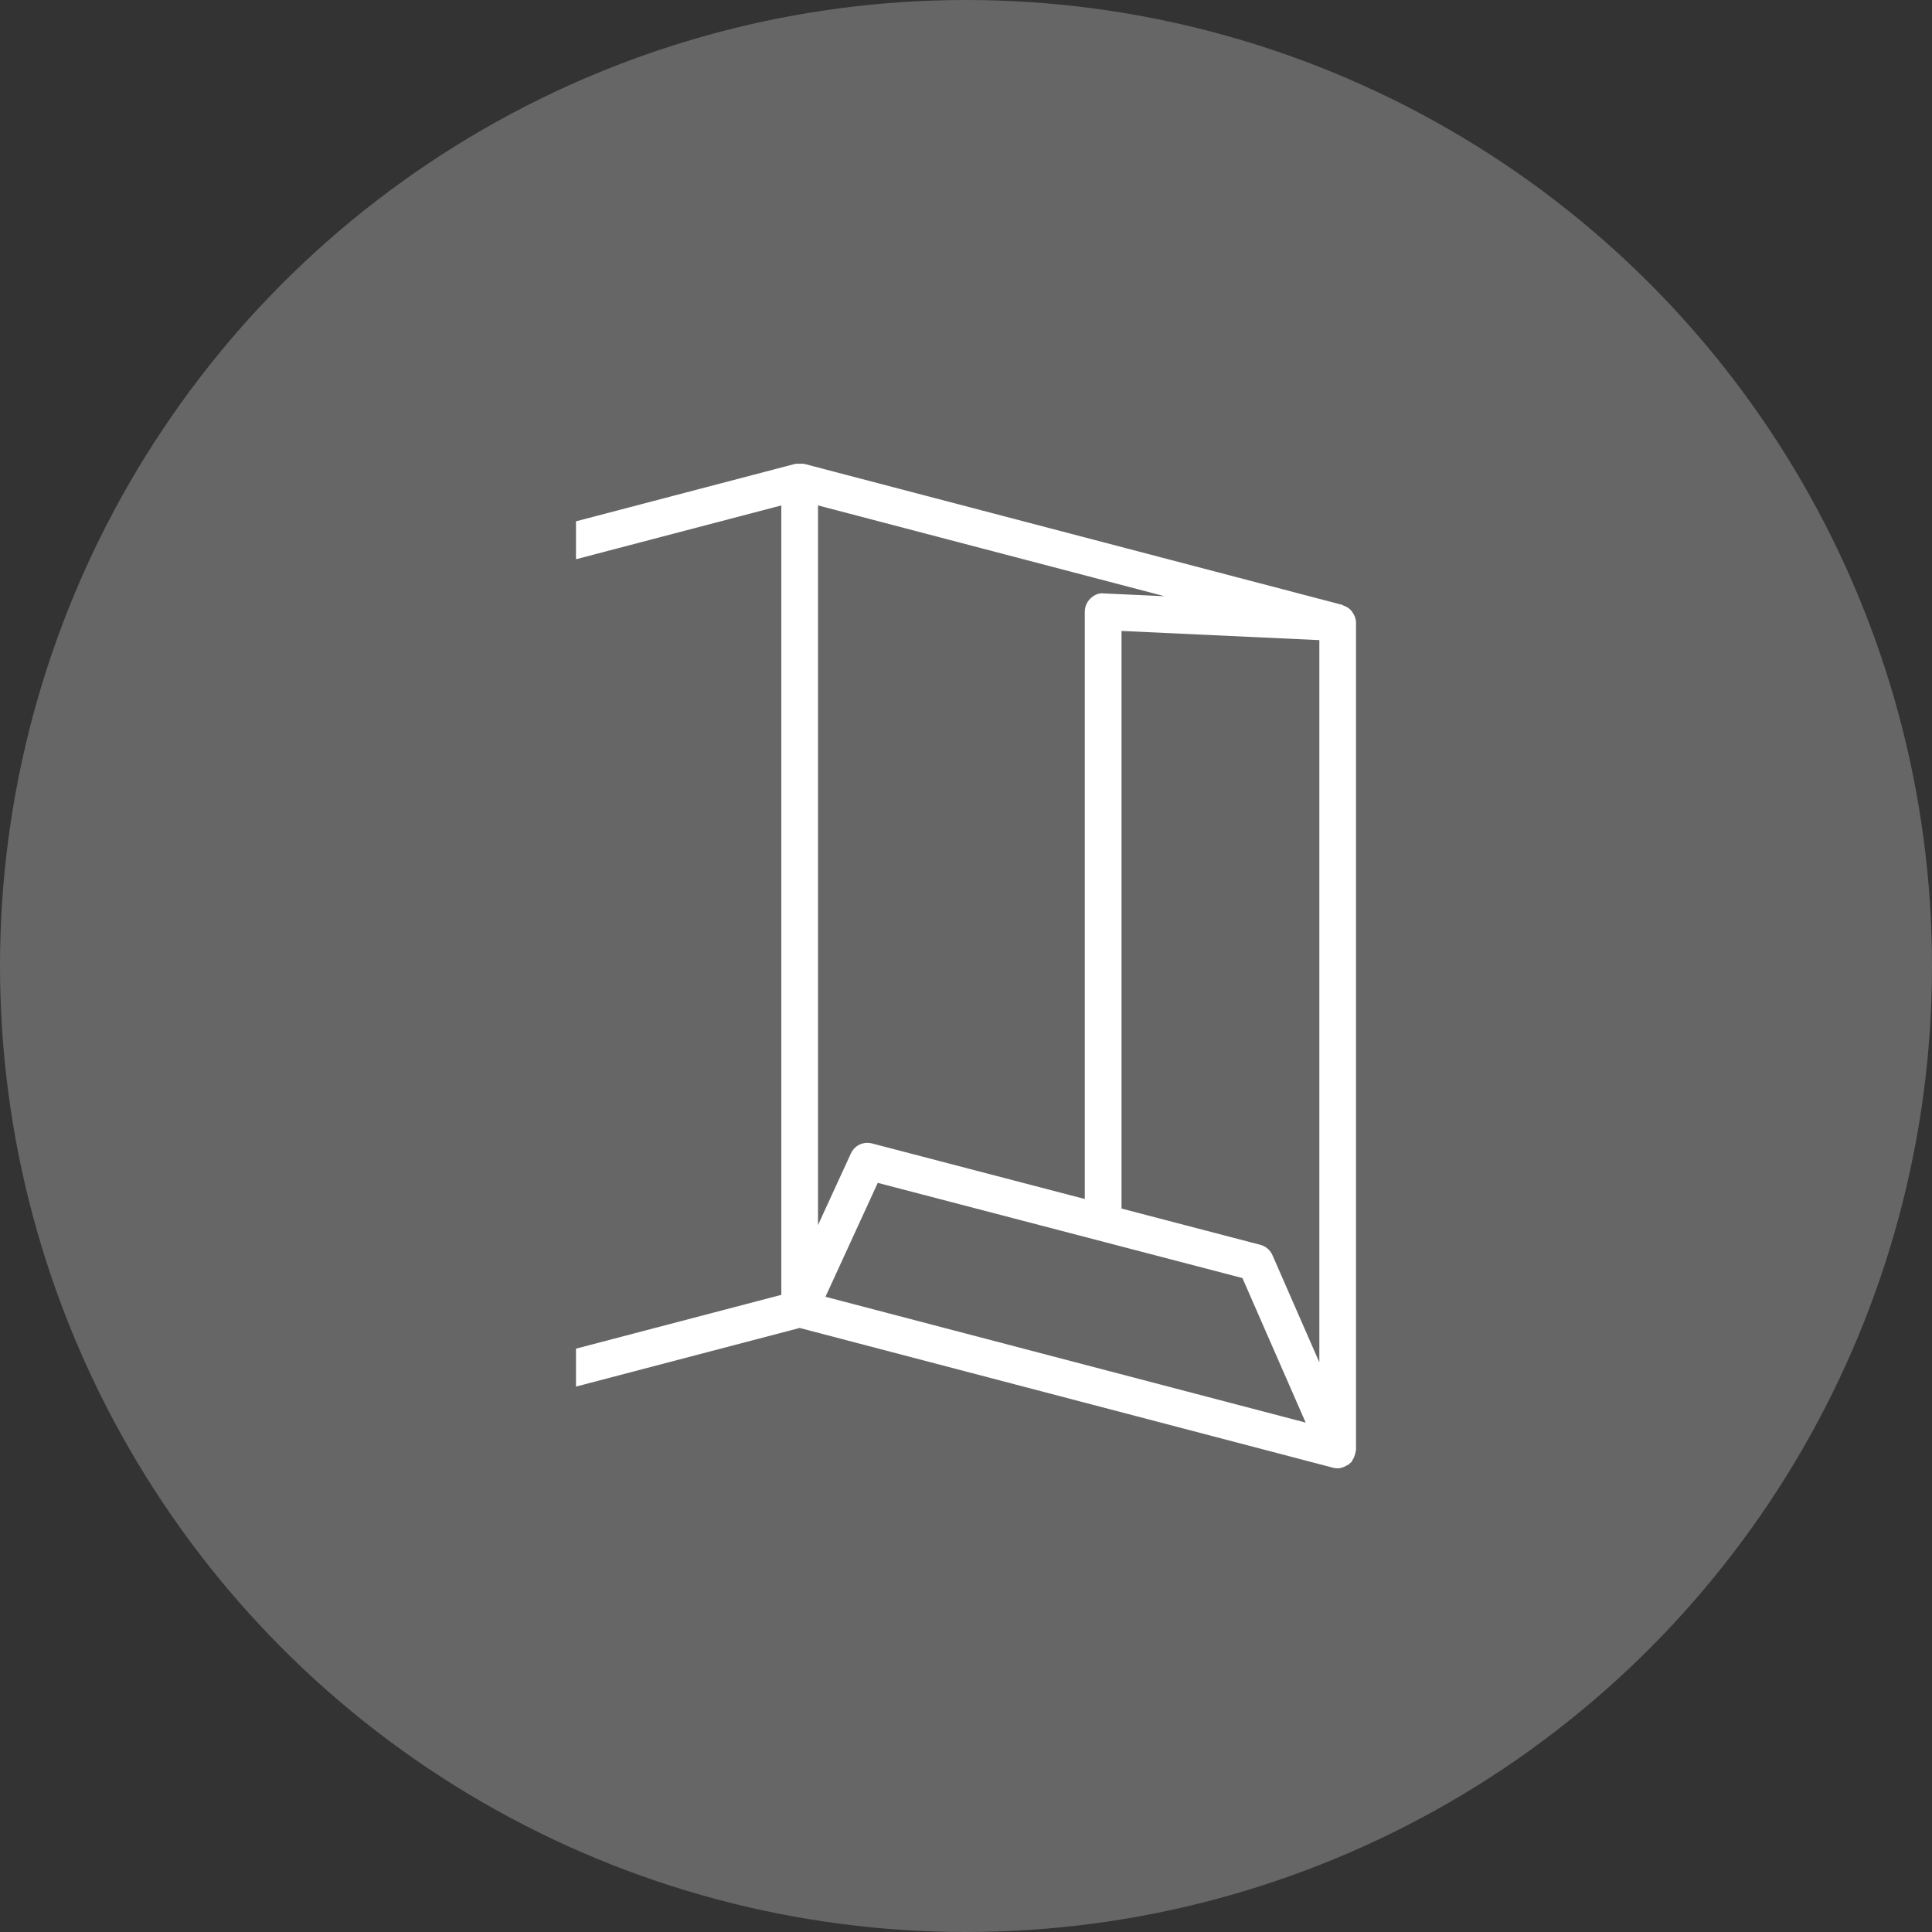
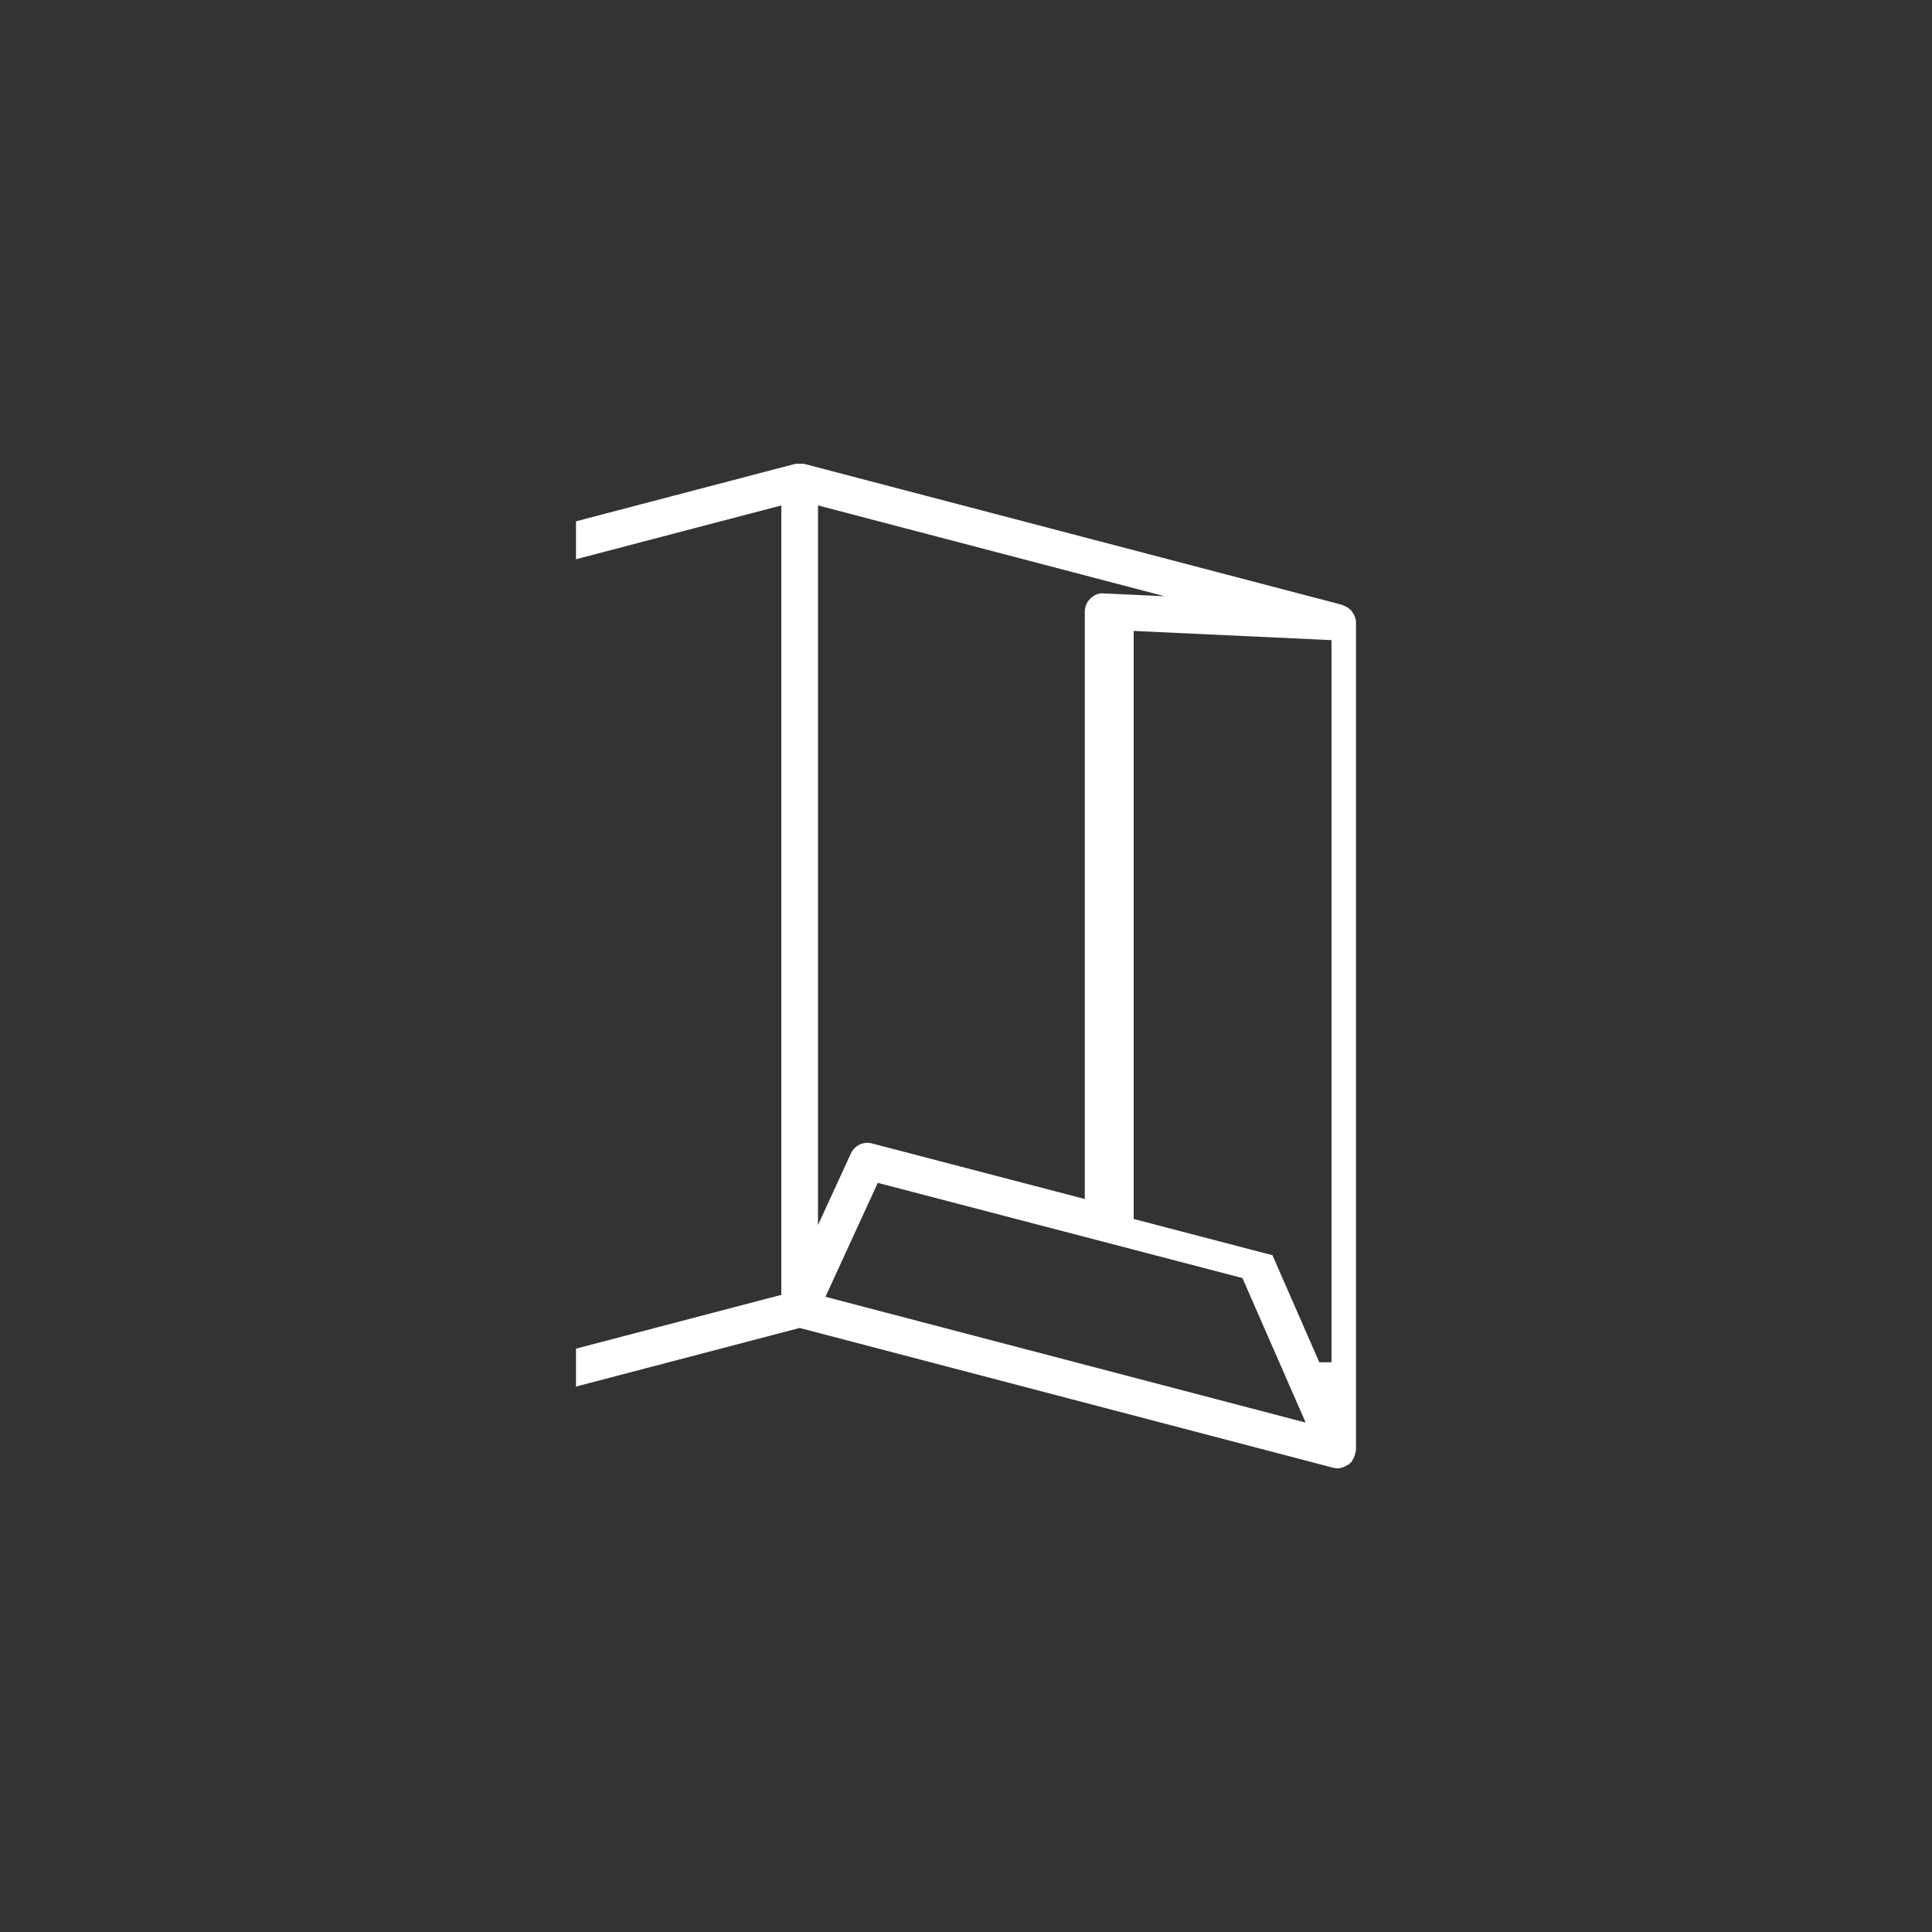
<svg xmlns="http://www.w3.org/2000/svg" version="1.1" id="Ebene_1" x="0px" y="0px" width="100px" height="100px" viewBox="0 0 100 100" style="enable-background:new 0 0 100 100;" xml:space="preserve">
  <rect x="0" y="0" width="100" height="100" fill="#333333" stroke="none" />
  <style type="text/css">
	.st0{fill:#666666;}
	.st1{fill:#FFFFFF;}
</style>
-   <circle class="st0" cx="50" cy="50" r="50" />
-   <path class="st1" d="M70.007,31.699c-0.017-0.025-0.027-0.048-0.046-0.071c-0.114-0.137-0.264-0.234-0.439-0.29  c-0.018-0.006-0.027-0.025-0.045-0.03l-27.847-7.297c-0.01-0.003-0.019,0.001-0.029-0.001  c-0.065-0.015-0.13-0.004-0.196-0.005c-0.078-0.001-0.154-0.012-0.229,0.006c-0.009,0.002-0.017-0.002-0.025,0.001  l-11.338,2.971v1.963l10.628-2.785v40.86l-10.628,2.785v1.963l11.578-3.034l27.607,7.234  C69.076,75.99,69.157,76,69.238,76c0.187,0,0.358-0.073,0.513-0.175c0.02-0.013,0.047-0.008,0.066-0.023  c0.025-0.019,0.035-0.05,0.059-0.071c0.026-0.024,0.06-0.036,0.083-0.063c0.022-0.026,0.021-0.061,0.04-0.088  c0.064-0.091,0.105-0.188,0.134-0.295c0.014-0.053,0.031-0.099,0.035-0.153c0.003-0.028,0.019-0.053,0.019-0.082  V32.227C70.187,32.028,70.113,31.852,70.007,31.699z M42.34,26.16l17.937,4.701l-3.134-0.145  c-0.267-0.04-0.512,0.081-0.7,0.261c-0.188,0.178-0.294,0.428-0.294,0.687V62.06l-11.008-2.874  c-0.459-0.121-0.911,0.104-1.103,0.524l-1.698,3.699V26.16z M42.726,67.121l2.707-5.896l18.875,4.927l3.273,7.481  L42.726,67.121z M68.288,70.513l-2.425-5.543c-0.115-0.267-0.347-0.466-0.629-0.539l-7.184-1.876V32.657  l10.239,0.476V70.513z" />
+   <path class="st1" d="M70.007,31.699c-0.017-0.025-0.027-0.048-0.046-0.071c-0.114-0.137-0.264-0.234-0.439-0.29  c-0.018-0.006-0.027-0.025-0.045-0.03l-27.847-7.297c-0.01-0.003-0.019,0.001-0.029-0.001  c-0.065-0.015-0.13-0.004-0.196-0.005c-0.078-0.001-0.154-0.012-0.229,0.006c-0.009,0.002-0.017-0.002-0.025,0.001  l-11.338,2.971v1.963l10.628-2.785v40.86l-10.628,2.785v1.963l11.578-3.034l27.607,7.234  C69.076,75.99,69.157,76,69.238,76c0.187,0,0.358-0.073,0.513-0.175c0.02-0.013,0.047-0.008,0.066-0.023  c0.025-0.019,0.035-0.05,0.059-0.071c0.026-0.024,0.06-0.036,0.083-0.063c0.022-0.026,0.021-0.061,0.04-0.088  c0.064-0.091,0.105-0.188,0.134-0.295c0.014-0.053,0.031-0.099,0.035-0.153c0.003-0.028,0.019-0.053,0.019-0.082  V32.227C70.187,32.028,70.113,31.852,70.007,31.699z M42.34,26.16l17.937,4.701l-3.134-0.145  c-0.267-0.04-0.512,0.081-0.7,0.261c-0.188,0.178-0.294,0.428-0.294,0.687V62.06l-11.008-2.874  c-0.459-0.121-0.911,0.104-1.103,0.524l-1.698,3.699V26.16z M42.726,67.121l2.707-5.896l18.875,4.927l3.273,7.481  L42.726,67.121z M68.288,70.513l-2.425-5.543l-7.184-1.876V32.657  l10.239,0.476V70.513z" />
</svg>